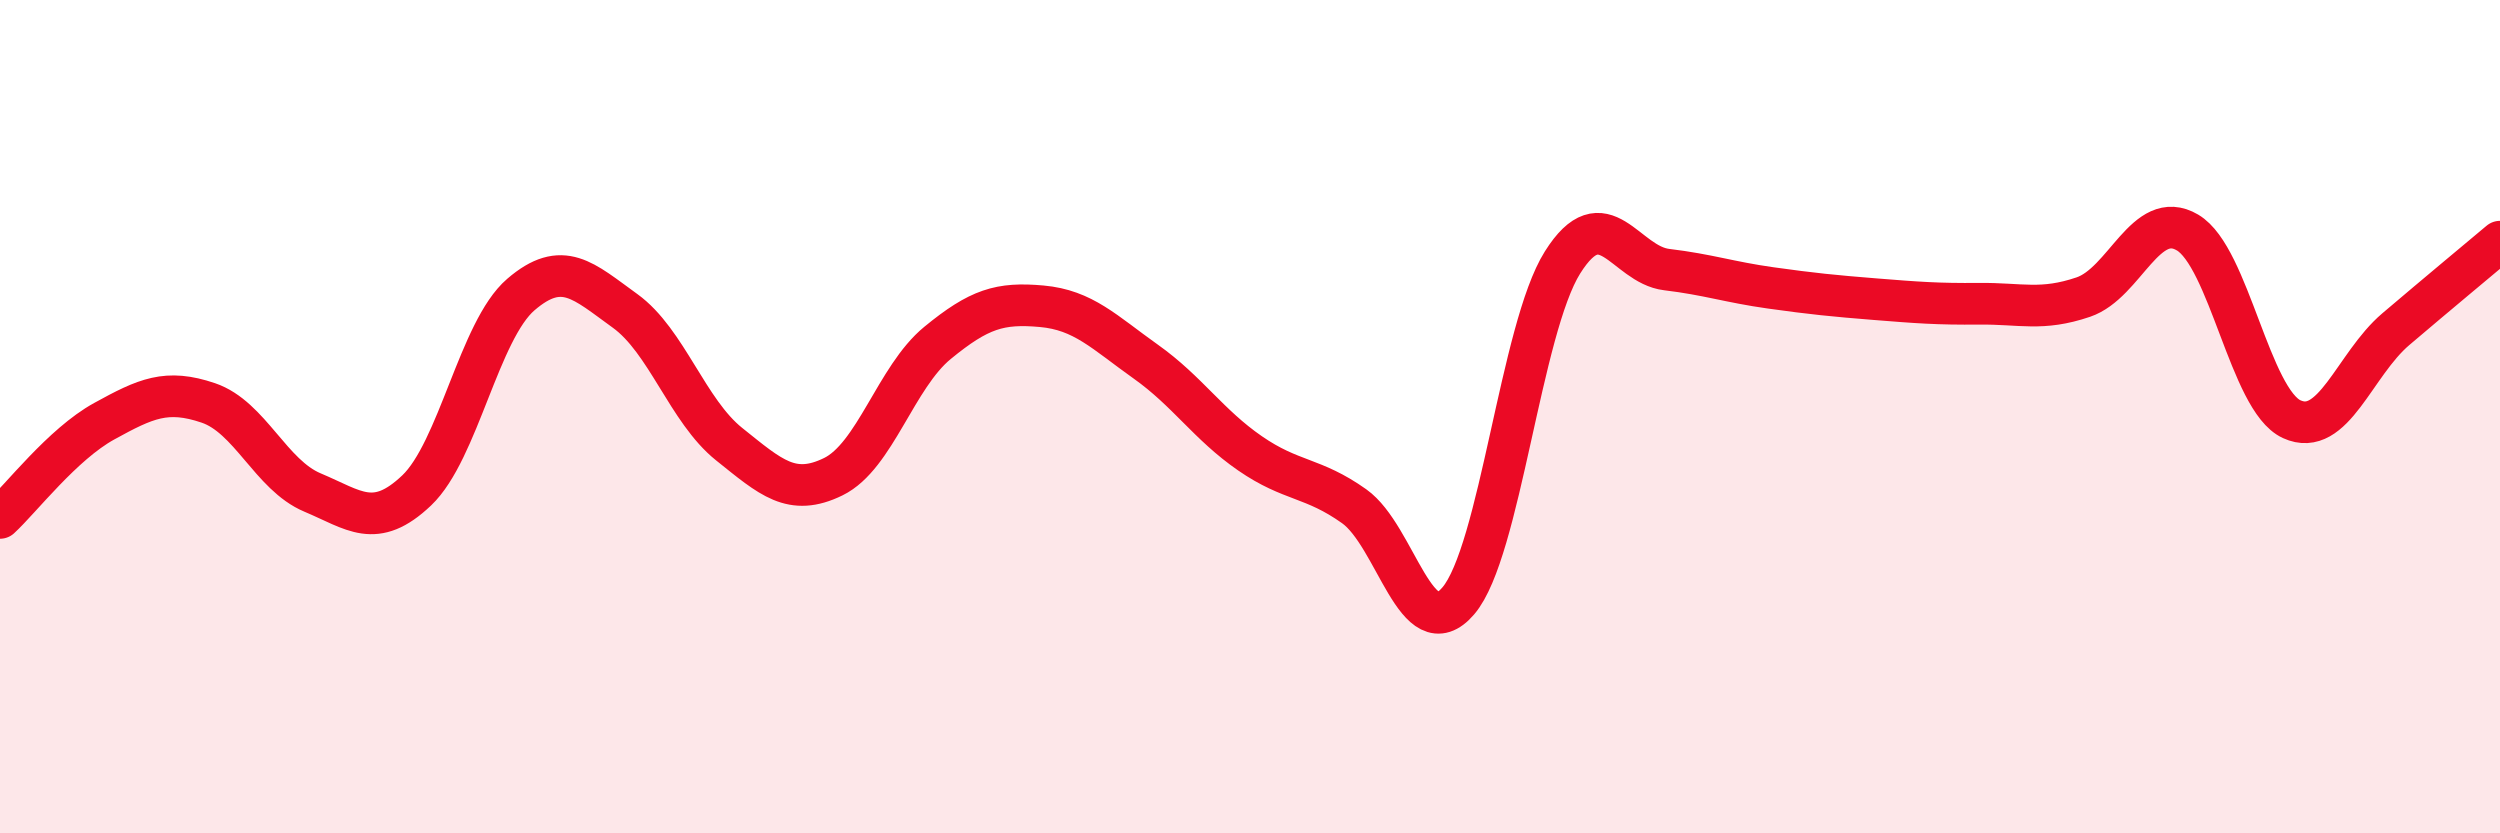
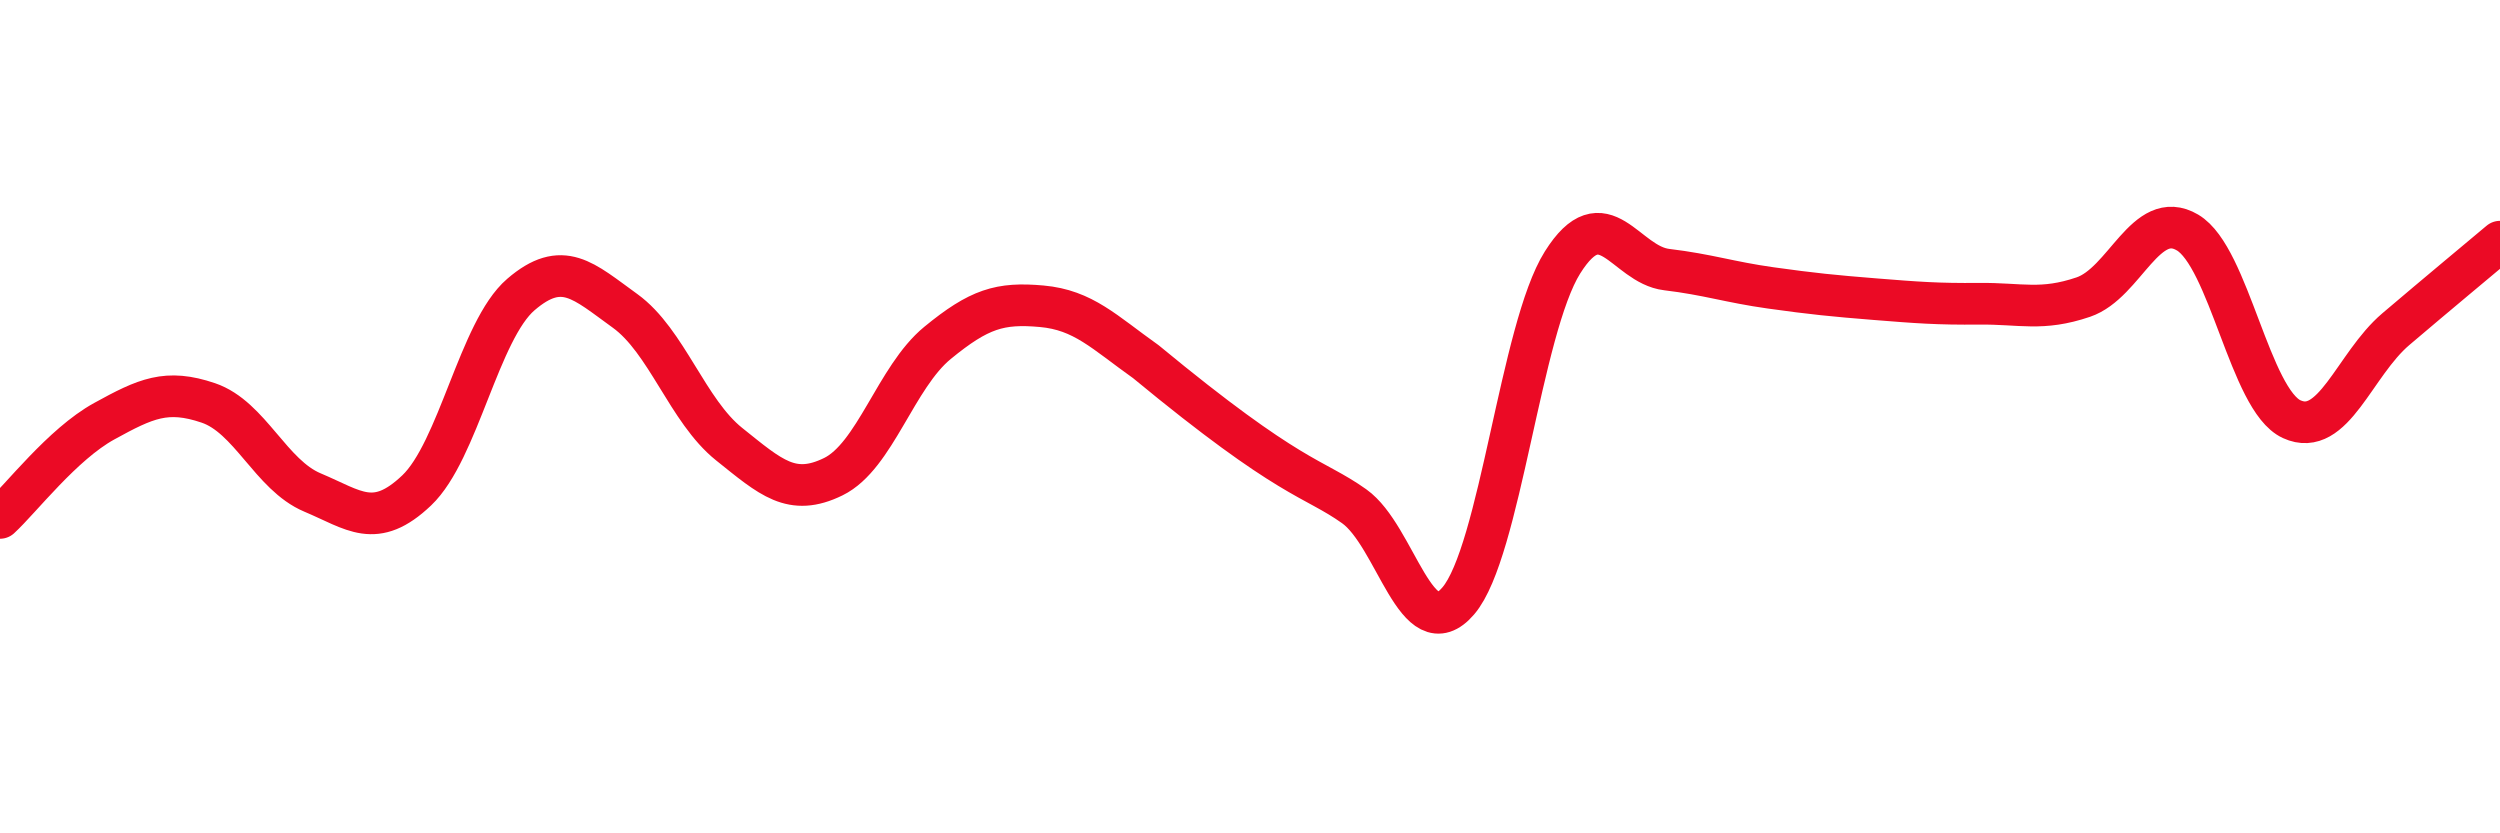
<svg xmlns="http://www.w3.org/2000/svg" width="60" height="20" viewBox="0 0 60 20">
-   <path d="M 0,12.43 C 0.5,11.97 1.5,10.66 2.5,10.11 C 3.5,9.56 4,9.33 5,9.67 C 6,10.01 6.5,11.4 7.5,11.82 C 8.5,12.24 9,12.72 10,11.77 C 11,10.82 11.5,7.93 12.5,7.07 C 13.5,6.21 14,6.74 15,7.46 C 16,8.18 16.5,9.86 17.5,10.66 C 18.5,11.46 19,11.93 20,11.44 C 21,10.95 21.5,9.05 22.5,8.23 C 23.5,7.41 24,7.26 25,7.35 C 26,7.44 26.5,7.97 27.5,8.68 C 28.5,9.39 29,10.19 30,10.88 C 31,11.57 31.5,11.44 32.5,12.15 C 33.5,12.86 34,15.59 35,14.42 C 36,13.25 36.5,7.89 37.5,6.3 C 38.5,4.71 39,6.35 40,6.47 C 41,6.59 41.5,6.77 42.5,6.91 C 43.5,7.05 44,7.1 45,7.18 C 46,7.26 46.5,7.3 47.5,7.29 C 48.5,7.28 49,7.47 50,7.13 C 51,6.79 51.5,4.99 52.5,5.58 C 53.5,6.17 54,9.6 55,10.06 C 56,10.52 56.5,8.75 57.5,7.9 C 58.5,7.05 59.5,6.22 60,5.8L60 20L0 20Z" fill="#EB0A25" opacity="0.1" stroke-linecap="round" stroke-linejoin="round" />
-   <path d="M 0,12.43 C 0.5,11.97 1.5,10.66 2.5,10.11 C 3.5,9.56 4,9.33 5,9.67 C 6,10.01 6.5,11.4 7.5,11.82 C 8.5,12.24 9,12.72 10,11.77 C 11,10.82 11.5,7.93 12.5,7.07 C 13.5,6.21 14,6.74 15,7.46 C 16,8.18 16.5,9.86 17.5,10.66 C 18.5,11.46 19,11.93 20,11.44 C 21,10.95 21.5,9.05 22.5,8.23 C 23.5,7.41 24,7.26 25,7.35 C 26,7.44 26.5,7.97 27.5,8.68 C 28.5,9.39 29,10.19 30,10.88 C 31,11.57 31.5,11.44 32.5,12.15 C 33.5,12.86 34,15.59 35,14.42 C 36,13.25 36.5,7.89 37.5,6.3 C 38.5,4.71 39,6.35 40,6.47 C 41,6.59 41.5,6.77 42.5,6.91 C 43.5,7.05 44,7.1 45,7.18 C 46,7.26 46.5,7.3 47.5,7.29 C 48.5,7.28 49,7.47 50,7.13 C 51,6.79 51.5,4.99 52.5,5.58 C 53.5,6.17 54,9.6 55,10.06 C 56,10.52 56.5,8.75 57.5,7.9 C 58.5,7.05 59.5,6.22 60,5.8" stroke="#EB0A25" stroke-width="1" fill="none" stroke-linecap="round" stroke-linejoin="round" />
+   <path d="M 0,12.43 C 0.5,11.97 1.5,10.66 2.5,10.11 C 3.5,9.56 4,9.33 5,9.67 C 6,10.01 6.5,11.4 7.5,11.82 C 8.5,12.24 9,12.72 10,11.77 C 11,10.82 11.5,7.93 12.5,7.07 C 13.5,6.21 14,6.74 15,7.46 C 16,8.18 16.5,9.86 17.5,10.66 C 18.5,11.46 19,11.93 20,11.44 C 21,10.95 21.5,9.05 22.5,8.23 C 23.5,7.41 24,7.26 25,7.35 C 26,7.44 26.5,7.97 27.5,8.68 C 31,11.57 31.5,11.44 32.5,12.15 C 33.5,12.86 34,15.59 35,14.42 C 36,13.25 36.5,7.89 37.5,6.3 C 38.5,4.71 39,6.35 40,6.47 C 41,6.59 41.5,6.77 42.5,6.91 C 43.5,7.05 44,7.1 45,7.18 C 46,7.26 46.5,7.3 47.5,7.29 C 48.5,7.28 49,7.47 50,7.13 C 51,6.79 51.5,4.99 52.5,5.58 C 53.5,6.17 54,9.6 55,10.06 C 56,10.52 56.5,8.75 57.5,7.9 C 58.5,7.05 59.5,6.22 60,5.8" stroke="#EB0A25" stroke-width="1" fill="none" stroke-linecap="round" stroke-linejoin="round" />
</svg>